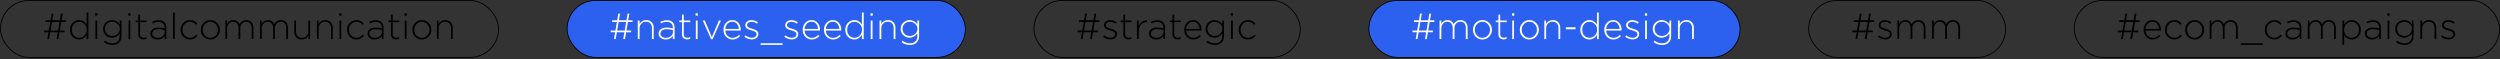
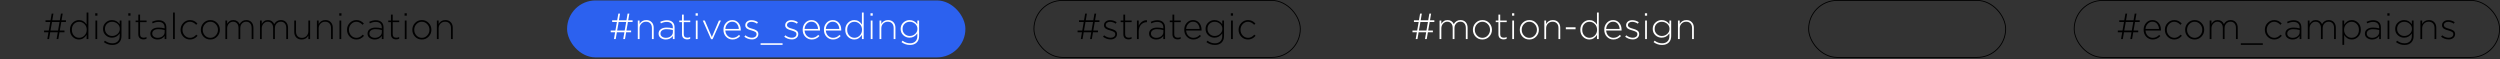
<svg xmlns="http://www.w3.org/2000/svg" width="1478" height="35" viewBox="0 0 1478 35" fill="none">
  <rect x="0" y="0" width="1478" height="35" fill="#333333" stroke="none" />
  <path d="M27.969 23.098L28.657 19.075H26.054V18.064H28.829L29.711 12.987H26.915V11.976H29.883L30.55 8.039H31.583L30.916 11.976H35.369L36.036 8.039H37.068L36.401 11.976H38.983V12.987H36.229L35.347 18.064H38.122V19.075H35.175L34.487 23.098H33.454L34.143 19.075H29.69L29.001 23.098H27.969ZM29.862 18.064H34.315L35.197 12.987H30.744L29.862 18.064ZM46.688 23.356C45.283 23.356 44.042 22.832 42.967 21.785C41.891 20.724 41.353 19.333 41.353 17.612C41.353 15.905 41.891 14.521 42.967 13.46C44.042 12.399 45.283 11.868 46.688 11.868C48.553 11.868 50.059 12.743 51.206 14.493V7.394H52.26V23.098H51.206V20.645C50.016 22.452 48.51 23.356 46.688 23.356ZM43.741 21.032C44.587 21.907 45.606 22.345 46.796 22.345C47.986 22.345 49.026 21.9 49.915 21.011C50.819 20.108 51.271 18.967 51.271 17.59C51.271 16.228 50.819 15.102 49.915 14.213C49.026 13.324 47.986 12.879 46.796 12.879C45.563 12.879 44.537 13.31 43.72 14.17C42.902 15.016 42.494 16.164 42.494 17.612C42.494 19.017 42.91 20.158 43.741 21.032ZM56.415 23.098V12.126H57.469V23.098H56.415ZM56.286 9.265V7.824H57.599V9.265H56.286ZM66.441 26.583C64.591 26.583 62.913 26.023 61.407 24.905L62.031 24.044C63.364 25.077 64.841 25.593 66.462 25.593C67.767 25.593 68.807 25.227 69.581 24.496C70.37 23.765 70.764 22.71 70.764 21.334V19.742C69.588 21.434 68.061 22.28 66.182 22.28C64.791 22.28 63.565 21.8 62.504 20.839C61.443 19.864 60.912 18.609 60.912 17.074C60.912 15.554 61.443 14.306 62.504 13.331C63.565 12.356 64.791 11.868 66.182 11.868C68.09 11.868 69.617 12.686 70.764 14.321V12.126H71.819V21.398C71.819 22.947 71.353 24.188 70.42 25.12C69.445 26.095 68.118 26.583 66.441 26.583ZM66.29 21.269C67.48 21.269 68.534 20.875 69.452 20.086C70.37 19.283 70.829 18.272 70.829 17.053C70.829 15.834 70.37 14.837 69.452 14.062C68.549 13.274 67.495 12.879 66.29 12.879C65.1 12.879 64.096 13.267 63.278 14.041C62.461 14.801 62.052 15.812 62.052 17.074C62.052 18.279 62.468 19.283 63.3 20.086C64.132 20.875 65.128 21.269 66.29 21.269ZM75.974 23.098V12.126H77.028V23.098H75.974ZM75.845 9.265V7.824H77.157V9.265H75.845ZM84.837 23.291C83.934 23.291 83.195 23.04 82.622 22.538C82.048 22.022 81.761 21.269 81.761 20.28V13.095H80.169V12.126H81.761V8.62H82.815V12.126H86.666V13.095H82.815V20.172C82.815 21.592 83.547 22.302 85.009 22.302C85.511 22.302 86.049 22.173 86.623 21.915V22.904C86.064 23.162 85.468 23.291 84.837 23.291ZM93.128 23.356C92.009 23.356 91.02 23.047 90.159 22.431C89.313 21.814 88.89 20.961 88.89 19.871C88.89 18.752 89.328 17.877 90.202 17.246C91.077 16.615 92.239 16.3 93.687 16.3C94.921 16.3 96.132 16.458 97.323 16.773V16.3C97.323 15.21 97.007 14.378 96.376 13.804C95.745 13.231 94.856 12.944 93.709 12.944C92.561 12.944 91.414 13.238 90.267 13.826L89.88 12.901C91.242 12.27 92.54 11.954 93.773 11.954C95.279 11.954 96.434 12.356 97.237 13.159C97.983 13.905 98.355 14.937 98.355 16.257V23.098H97.323V21.269C96.333 22.66 94.935 23.356 93.128 23.356ZM93.192 22.366C94.34 22.366 95.315 22.051 96.118 21.42C96.936 20.774 97.344 19.964 97.344 18.989V17.741C96.054 17.411 94.813 17.246 93.623 17.246C92.475 17.246 91.586 17.483 90.955 17.956C90.324 18.415 90.009 19.046 90.009 19.849C90.009 20.609 90.317 21.219 90.934 21.678C91.565 22.137 92.318 22.366 93.192 22.366ZM102.297 23.098V7.394H103.351V23.098H102.297ZM112.344 23.356C110.766 23.356 109.439 22.797 108.364 21.678C107.288 20.559 106.75 19.204 106.75 17.612C106.75 16.035 107.288 14.686 108.364 13.568C109.454 12.435 110.78 11.868 112.344 11.868C114.05 11.868 115.506 12.55 116.711 13.912L115.979 14.665C114.803 13.46 113.584 12.858 112.322 12.858C111.103 12.858 110.056 13.324 109.181 14.256C108.321 15.188 107.891 16.307 107.891 17.612C107.891 18.931 108.328 20.057 109.203 20.989C110.078 21.907 111.146 22.366 112.408 22.366C113.713 22.366 114.925 21.742 116.044 20.495L116.818 21.183C115.542 22.632 114.05 23.356 112.344 23.356ZM128.362 21.656C127.287 22.789 125.946 23.356 124.34 23.356C122.733 23.356 121.392 22.797 120.317 21.678C119.256 20.545 118.725 19.19 118.725 17.612C118.725 16.049 119.263 14.701 120.338 13.568C121.428 12.435 122.776 11.868 124.383 11.868C125.989 11.868 127.323 12.435 128.384 13.568C129.46 14.686 129.997 16.035 129.997 17.612C129.997 19.175 129.452 20.523 128.362 21.656ZM124.383 22.366C125.602 22.366 126.649 21.9 127.523 20.968C128.413 20.036 128.857 18.917 128.857 17.612C128.857 16.293 128.413 15.174 127.523 14.256C126.649 13.324 125.587 12.858 124.34 12.858C123.106 12.858 122.052 13.324 121.177 14.256C120.303 15.174 119.865 16.293 119.865 17.612C119.865 18.931 120.303 20.057 121.177 20.989C122.052 21.907 123.121 22.366 124.383 22.366ZM133.238 23.098V12.126H134.292V14.084C134.722 13.396 135.217 12.858 135.777 12.471C136.336 12.069 137.06 11.868 137.949 11.868C139.67 11.868 140.904 12.657 141.649 14.235C142.567 12.657 143.887 11.868 145.608 11.868C146.898 11.868 147.924 12.284 148.684 13.116C149.444 13.948 149.824 15.059 149.824 16.45V23.098H148.77V16.579C148.77 15.403 148.483 14.486 147.909 13.826C147.336 13.166 146.54 12.836 145.522 12.836C144.561 12.836 143.743 13.188 143.069 13.89C142.395 14.593 142.058 15.533 142.058 16.709V23.098H141.004V16.515C141.004 15.382 140.71 14.486 140.122 13.826C139.548 13.166 138.774 12.836 137.799 12.836C136.823 12.836 135.992 13.216 135.303 13.976C134.629 14.737 134.292 15.669 134.292 16.773V23.098H133.238ZM153.7 23.098V12.126H154.754V14.084C155.184 13.396 155.679 12.858 156.238 12.471C156.798 12.069 157.522 11.868 158.411 11.868C160.132 11.868 161.365 12.657 162.111 14.235C163.029 12.657 164.348 11.868 166.069 11.868C167.36 11.868 168.386 12.284 169.146 13.116C169.906 13.948 170.286 15.059 170.286 16.45V23.098H169.232V16.579C169.232 15.403 168.945 14.486 168.371 13.826C167.798 13.166 167.002 12.836 165.983 12.836C165.022 12.836 164.205 13.188 163.531 13.89C162.857 14.593 162.52 15.533 162.52 16.709V23.098H161.466V16.515C161.466 15.382 161.172 14.486 160.584 13.826C160.01 13.166 159.236 12.836 158.26 12.836C157.285 12.836 156.453 13.216 155.765 13.976C155.091 14.737 154.754 15.669 154.754 16.773V23.098H153.7ZM178.335 23.356C176.973 23.356 175.897 22.94 175.108 22.108C174.334 21.262 173.947 20.172 173.947 18.838V12.126H175.001V18.645C175.001 19.792 175.309 20.703 175.926 21.377C176.542 22.051 177.396 22.388 178.486 22.388C179.576 22.388 180.479 22.022 181.196 21.291C181.928 20.545 182.293 19.605 182.293 18.473V12.126H183.347V23.098H182.293V21.054C181.418 22.588 180.099 23.356 178.335 23.356ZM187.355 23.098V12.126H188.409V14.17C189.284 12.636 190.603 11.868 192.367 11.868C193.73 11.868 194.798 12.291 195.572 13.137C196.361 13.969 196.756 15.052 196.756 16.386V23.098H195.701V16.579C195.701 15.432 195.393 14.521 194.776 13.847C194.16 13.173 193.306 12.836 192.216 12.836C191.127 12.836 190.216 13.209 189.484 13.955C188.767 14.686 188.409 15.619 188.409 16.752V23.098H187.355ZM200.698 23.098V12.126H201.752V23.098H200.698ZM200.569 9.265V7.824H201.882V9.265H200.569ZM210.745 23.356C209.167 23.356 207.841 22.797 206.765 21.678C205.69 20.559 205.152 19.204 205.152 17.612C205.152 16.035 205.69 14.686 206.765 13.568C207.855 12.435 209.182 11.868 210.745 11.868C212.452 11.868 213.907 12.55 215.112 13.912L214.381 14.665C213.205 13.46 211.986 12.858 210.724 12.858C209.505 12.858 208.458 13.324 207.583 14.256C206.722 15.188 206.292 16.307 206.292 17.612C206.292 18.931 206.729 20.057 207.604 20.989C208.479 21.907 209.548 22.366 210.81 22.366C212.115 22.366 213.327 21.742 214.445 20.495L215.22 21.183C213.943 22.632 212.452 23.356 210.745 23.356ZM221.529 23.356C220.41 23.356 219.421 23.047 218.56 22.431C217.714 21.814 217.291 20.961 217.291 19.871C217.291 18.752 217.728 17.877 218.603 17.246C219.478 16.615 220.64 16.3 222.088 16.3C223.322 16.3 224.533 16.458 225.724 16.773V16.3C225.724 15.21 225.408 14.378 224.777 13.804C224.146 13.231 223.257 12.944 222.11 12.944C220.962 12.944 219.815 13.238 218.668 13.826L218.281 12.901C219.643 12.27 220.941 11.954 222.174 11.954C223.68 11.954 224.835 12.356 225.638 13.159C226.383 13.905 226.756 14.937 226.756 16.257V23.098H225.724V21.269C224.734 22.66 223.336 23.356 221.529 23.356ZM221.593 22.366C222.741 22.366 223.716 22.051 224.519 21.42C225.337 20.774 225.745 19.964 225.745 18.989V17.741C224.455 17.411 223.214 17.246 222.024 17.246C220.876 17.246 219.987 17.483 219.356 17.956C218.725 18.415 218.41 19.046 218.41 19.849C218.41 20.609 218.718 21.219 219.335 21.678C219.966 22.137 220.719 22.366 221.593 22.366ZM234.204 23.291C233.301 23.291 232.562 23.04 231.988 22.538C231.415 22.022 231.128 21.269 231.128 20.28V13.095H229.536V12.126H231.128V8.62H232.182V12.126H236.033V13.095H232.182V20.172C232.182 21.592 232.914 22.302 234.376 22.302C234.878 22.302 235.416 22.173 235.99 21.915V22.904C235.43 23.162 234.835 23.291 234.204 23.291ZM239.311 23.098V12.126H240.365V23.098H239.311ZM239.182 9.265V7.824H240.494V9.265H239.182ZM253.402 21.656C252.326 22.789 250.986 23.356 249.379 23.356C247.773 23.356 246.432 22.797 245.356 21.678C244.295 20.545 243.765 19.19 243.765 17.612C243.765 16.049 244.302 14.701 245.378 13.568C246.468 12.435 247.816 11.868 249.422 11.868C251.029 11.868 252.362 12.435 253.424 13.568C254.499 14.686 255.037 16.035 255.037 17.612C255.037 19.175 254.492 20.523 253.402 21.656ZM249.422 22.366C250.641 22.366 251.688 21.9 252.563 20.968C253.452 20.036 253.897 18.917 253.897 17.612C253.897 16.293 253.452 15.174 252.563 14.256C251.688 13.324 250.627 12.858 249.379 12.858C248.146 12.858 247.092 13.324 246.217 14.256C245.342 15.174 244.905 16.293 244.905 17.612C244.905 18.931 245.342 20.057 246.217 20.989C247.092 21.907 248.16 22.366 249.422 22.366ZM258.278 23.098V12.126H259.332V14.17C260.207 12.636 261.526 11.868 263.29 11.868C264.653 11.868 265.721 12.291 266.495 13.137C267.284 13.969 267.679 15.052 267.679 16.386V23.098H266.624V16.579C266.624 15.432 266.316 14.521 265.699 13.847C265.083 13.173 264.229 12.836 263.14 12.836C262.05 12.836 261.139 13.209 260.407 13.955C259.69 14.686 259.332 15.619 259.332 16.752V23.098H258.278Z" fill="black" />
-   <rect x="0.256" y="0.256" width="294.488" height="33.683" rx="16.841" stroke="black" stroke-width="0.512" />
  <rect x="335.256" y="0.256" width="235.488" height="33.683" rx="16.841" fill="#2C61EF" />
  <path d="M362.969 23.098L363.657 19.075H361.054V18.064H363.829L364.711 12.987H361.915V11.976H364.883L365.55 8.039H366.583L365.916 11.976H370.369L371.036 8.039H372.068L371.401 11.976H373.983V12.987H371.229L370.347 18.064H373.122V19.075H370.175L369.487 23.098H368.454L369.143 19.075H364.69L364.001 23.098H362.969ZM364.862 18.064H369.315L370.197 12.987H365.744L364.862 18.064ZM377.063 23.098V12.126H378.117V14.17C378.992 12.636 380.312 11.868 382.076 11.868C383.438 11.868 384.507 12.291 385.281 13.137C386.07 13.969 386.464 15.052 386.464 16.386V23.098H385.41V16.579C385.41 15.432 385.102 14.521 384.485 13.847C383.868 13.173 383.015 12.836 381.925 12.836C380.835 12.836 379.924 13.209 379.193 13.955C378.476 14.686 378.117 15.619 378.117 16.752V23.098H377.063ZM393.591 23.356C392.472 23.356 391.483 23.047 390.622 22.431C389.776 21.814 389.353 20.961 389.353 19.871C389.353 18.752 389.79 17.877 390.665 17.246C391.54 16.615 392.702 16.3 394.15 16.3C395.383 16.3 396.595 16.458 397.786 16.773V16.3C397.786 15.21 397.47 14.378 396.839 13.804C396.208 13.231 395.319 12.944 394.172 12.944C393.024 12.944 391.877 13.238 390.73 13.826L390.342 12.901C391.705 12.27 393.003 11.954 394.236 11.954C395.742 11.954 396.896 12.356 397.7 13.159C398.445 13.905 398.818 14.937 398.818 16.257V23.098H397.786V21.269C396.796 22.66 395.398 23.356 393.591 23.356ZM393.655 22.366C394.803 22.366 395.778 22.051 396.581 21.42C397.398 20.774 397.807 19.964 397.807 18.989V17.741C396.516 17.411 395.276 17.246 394.086 17.246C392.938 17.246 392.049 17.483 391.418 17.956C390.787 18.415 390.472 19.046 390.472 19.849C390.472 20.609 390.78 21.219 391.397 21.678C392.028 22.137 392.78 22.366 393.655 22.366ZM406.266 23.291C405.363 23.291 404.624 23.04 404.05 22.538C403.477 22.022 403.19 21.269 403.19 20.28V13.095H401.598V12.126H403.19V8.62H404.244V12.126H408.095V13.095H404.244V20.172C404.244 21.592 404.975 22.302 406.438 22.302C406.94 22.302 407.478 22.173 408.052 21.915V22.904C407.492 23.162 406.897 23.291 406.266 23.291ZM411.373 23.098V12.126H412.427V23.098H411.373ZM411.244 9.265V7.824H412.556V9.265H411.244ZM420.387 23.184L415.461 12.126H416.687L420.839 21.915L425.034 12.126H426.217L421.291 23.184H420.387ZM433.074 23.356C431.597 23.356 430.328 22.818 429.266 21.742C428.219 20.667 427.696 19.283 427.696 17.59C427.696 15.984 428.191 14.629 429.18 13.525C430.184 12.42 431.425 11.868 432.902 11.868C434.408 11.868 435.62 12.413 436.538 13.503C437.47 14.593 437.936 15.963 437.936 17.612C437.936 17.784 437.929 17.928 437.914 18.042H428.815C428.915 19.362 429.374 20.416 430.191 21.205C431.023 21.979 431.998 22.366 433.117 22.366C434.551 22.366 435.806 21.793 436.882 20.645L437.613 21.291C436.337 22.667 434.824 23.356 433.074 23.356ZM428.815 17.096H436.796C436.71 15.891 436.33 14.88 435.656 14.062C434.981 13.245 434.049 12.836 432.859 12.836C431.783 12.836 430.865 13.245 430.105 14.062C429.345 14.866 428.915 15.877 428.815 17.096ZM444.561 23.313C443.772 23.313 442.969 23.169 442.152 22.883C441.349 22.581 440.653 22.194 440.065 21.721L440.689 20.882C441.937 21.843 443.249 22.323 444.626 22.323C445.386 22.323 446.017 22.13 446.519 21.742C447.021 21.355 447.272 20.839 447.272 20.194C447.272 19.605 447.021 19.161 446.519 18.86C446.031 18.559 445.314 18.272 444.368 17.999C443.866 17.856 443.5 17.748 443.271 17.677C443.041 17.605 442.718 17.476 442.302 17.289C441.887 17.103 441.578 16.916 441.377 16.73C441.191 16.544 441.012 16.3 440.84 15.999C440.682 15.683 440.603 15.332 440.603 14.944C440.603 14.055 440.94 13.331 441.614 12.772C442.288 12.198 443.156 11.911 444.217 11.911C445.608 11.911 446.906 12.313 448.111 13.116L447.551 13.998C446.447 13.267 445.321 12.901 444.174 12.901C443.428 12.901 442.826 13.087 442.367 13.46C441.908 13.819 441.679 14.285 441.679 14.858C441.679 15.088 441.736 15.303 441.851 15.504C441.98 15.705 442.123 15.87 442.281 15.999C442.453 16.128 442.69 16.264 442.991 16.407C443.306 16.536 443.572 16.637 443.787 16.709C444.016 16.78 444.332 16.873 444.733 16.988C445.278 17.146 445.723 17.289 446.067 17.418C446.411 17.547 446.777 17.734 447.164 17.978C447.566 18.222 447.86 18.523 448.046 18.881C448.247 19.226 448.347 19.634 448.347 20.108C448.347 21.068 447.982 21.843 447.25 22.431C446.533 23.019 445.637 23.313 444.561 23.313ZM449.661 26.54V25.593H462.655V26.54H449.661ZM468.153 23.313C467.364 23.313 466.561 23.169 465.744 22.883C464.941 22.581 464.245 22.194 463.657 21.721L464.281 20.882C465.529 21.843 466.841 22.323 468.218 22.323C468.978 22.323 469.609 22.13 470.111 21.742C470.613 21.355 470.864 20.839 470.864 20.194C470.864 19.605 470.613 19.161 470.111 18.86C469.623 18.559 468.906 18.272 467.96 17.999C467.458 17.856 467.092 17.748 466.863 17.677C466.633 17.605 466.31 17.476 465.894 17.289C465.479 17.103 465.17 16.916 464.969 16.73C464.783 16.544 464.604 16.3 464.432 15.999C464.274 15.683 464.195 15.332 464.195 14.944C464.195 14.055 464.532 13.331 465.206 12.772C465.88 12.198 466.748 11.911 467.809 11.911C469.2 11.911 470.498 12.313 471.703 13.116L471.143 13.998C470.039 13.267 468.913 12.901 467.766 12.901C467.02 12.901 466.418 13.087 465.959 13.46C465.5 13.819 465.271 14.285 465.271 14.858C465.271 15.088 465.328 15.303 465.443 15.504C465.572 15.705 465.715 15.87 465.873 15.999C466.045 16.128 466.282 16.264 466.583 16.407C466.898 16.536 467.164 16.637 467.379 16.709C467.608 16.78 467.924 16.873 468.325 16.988C468.87 17.146 469.315 17.289 469.659 17.418C470.003 17.547 470.369 17.734 470.756 17.978C471.158 18.222 471.452 18.523 471.638 18.881C471.839 19.226 471.939 19.634 471.939 20.108C471.939 21.068 471.574 21.843 470.842 22.431C470.125 23.019 469.229 23.313 468.153 23.313ZM479.922 23.356C478.445 23.356 477.176 22.818 476.114 21.742C475.067 20.667 474.544 19.283 474.544 17.59C474.544 15.984 475.039 14.629 476.028 13.525C477.032 12.42 478.273 11.868 479.75 11.868C481.256 11.868 482.468 12.413 483.385 13.503C484.318 14.593 484.784 15.963 484.784 17.612C484.784 17.784 484.777 17.928 484.762 18.042H475.663C475.763 19.362 476.222 20.416 477.039 21.205C477.871 21.979 478.846 22.366 479.965 22.366C481.399 22.366 482.654 21.793 483.73 20.645L484.461 21.291C483.185 22.667 481.672 23.356 479.922 23.356ZM475.663 17.096H483.644C483.557 15.891 483.177 14.88 482.503 14.062C481.829 13.245 480.897 12.836 479.707 12.836C478.631 12.836 477.713 13.245 476.953 14.062C476.193 14.866 475.763 15.877 475.663 17.096ZM492.485 23.356C491.008 23.356 489.738 22.818 488.677 21.742C487.63 20.667 487.107 19.283 487.107 17.59C487.107 15.984 487.601 14.629 488.591 13.525C489.595 12.42 490.835 11.868 492.313 11.868C493.818 11.868 495.03 12.413 495.948 13.503C496.88 14.593 497.346 15.963 497.346 17.612C497.346 17.784 497.339 17.928 497.325 18.042H488.225C488.326 19.362 488.785 20.416 489.602 21.205C490.434 21.979 491.409 22.366 492.528 22.366C493.962 22.366 495.217 21.793 496.292 20.645L497.024 21.291C495.747 22.667 494.234 23.356 492.485 23.356ZM488.225 17.096H496.206C496.12 15.891 495.74 14.88 495.066 14.062C494.392 13.245 493.46 12.836 492.27 12.836C491.194 12.836 490.276 13.245 489.516 14.062C488.756 14.866 488.326 15.877 488.225 17.096ZM505.047 23.356C503.642 23.356 502.401 22.832 501.326 21.785C500.25 20.724 499.712 19.333 499.712 17.612C499.712 15.905 500.25 14.521 501.326 13.46C502.401 12.399 503.642 11.868 505.047 11.868C506.912 11.868 508.418 12.743 509.565 14.493V7.394H510.619V23.098H509.565V20.645C508.375 22.452 506.869 23.356 505.047 23.356ZM502.1 21.032C502.946 21.907 503.965 22.345 505.155 22.345C506.345 22.345 507.385 21.9 508.274 21.011C509.178 20.108 509.63 18.967 509.63 17.59C509.63 16.228 509.178 15.102 508.274 14.213C507.385 13.324 506.345 12.879 505.155 12.879C503.922 12.879 502.896 13.31 502.079 14.17C501.261 15.016 500.853 16.164 500.853 17.612C500.853 19.017 501.269 20.158 502.1 21.032ZM514.774 23.098V12.126H515.828V23.098H514.774ZM514.645 9.265V7.824H515.958V9.265H514.645ZM519.981 23.098V12.126H521.035V14.17C521.91 12.636 523.229 11.868 524.993 11.868C526.356 11.868 527.424 12.291 528.198 13.137C528.987 13.969 529.382 15.052 529.382 16.386V23.098H528.328V16.579C528.328 15.432 528.019 14.521 527.403 13.847C526.786 13.173 525.933 12.836 524.843 12.836C523.753 12.836 522.842 13.209 522.111 13.955C521.393 14.686 521.035 15.619 521.035 16.752V23.098H519.981ZM537.993 26.583C536.143 26.583 534.465 26.023 532.959 24.905L533.583 24.044C534.916 25.077 536.394 25.593 538.014 25.593C539.319 25.593 540.359 25.227 541.133 24.496C541.922 23.765 542.317 22.71 542.317 21.334V19.742C541.141 21.434 539.613 22.28 537.734 22.28C536.343 22.28 535.117 21.8 534.056 20.839C532.995 19.864 532.464 18.609 532.464 17.074C532.464 15.554 532.995 14.306 534.056 13.331C535.117 12.356 536.343 11.868 537.734 11.868C539.642 11.868 541.169 12.686 542.317 14.321V12.126H543.371V21.398C543.371 22.947 542.905 24.188 541.972 25.12C540.997 26.095 539.671 26.583 537.993 26.583ZM537.842 21.269C539.032 21.269 540.086 20.875 541.004 20.086C541.922 19.283 542.381 18.272 542.381 17.053C542.381 15.834 541.922 14.837 541.004 14.062C540.101 13.274 539.047 12.879 537.842 12.879C536.652 12.879 535.648 13.267 534.83 14.041C534.013 14.801 533.604 15.812 533.604 17.074C533.604 18.279 534.02 19.283 534.852 20.086C535.684 20.875 536.68 21.269 537.842 21.269Z" fill="white" />
-   <rect x="335.256" y="0.256" width="235.488" height="33.683" rx="16.841" stroke="black" stroke-width="0.512" />
  <path d="M638.969 23.098L639.657 19.075H637.054V18.064H639.829L640.711 12.987H637.915V11.976H640.883L641.55 8.039H642.583L641.916 11.976H646.369L647.036 8.039H648.068L647.401 11.976H649.983V12.987H647.229L646.347 18.064H649.122V19.075H646.175L645.487 23.098H644.454L645.143 19.075H640.69L640.001 23.098H638.969ZM640.862 18.064H645.315L646.197 12.987H641.744L640.862 18.064ZM656.613 23.313C655.824 23.313 655.021 23.169 654.204 22.883C653.4 22.581 652.705 22.194 652.117 21.721L652.741 20.882C653.988 21.843 655.301 22.323 656.677 22.323C657.438 22.323 658.069 22.13 658.57 21.742C659.072 21.355 659.323 20.839 659.323 20.194C659.323 19.605 659.072 19.161 658.57 18.86C658.083 18.559 657.366 18.272 656.419 17.999C655.917 17.856 655.552 17.748 655.322 17.677C655.093 17.605 654.77 17.476 654.354 17.289C653.938 17.103 653.63 16.916 653.429 16.73C653.243 16.544 653.063 16.3 652.891 15.999C652.734 15.683 652.655 15.332 652.655 14.944C652.655 14.055 652.992 13.331 653.666 12.772C654.34 12.198 655.207 11.911 656.269 11.911C657.66 11.911 658.958 12.313 660.162 13.116L659.603 13.998C658.499 13.267 657.373 12.901 656.226 12.901C655.48 12.901 654.878 13.087 654.419 13.46C653.96 13.819 653.73 14.285 653.73 14.858C653.73 15.088 653.788 15.303 653.902 15.504C654.031 15.705 654.175 15.87 654.333 15.999C654.505 16.128 654.741 16.264 655.042 16.407C655.358 16.536 655.623 16.637 655.838 16.709C656.068 16.78 656.383 16.873 656.785 16.988C657.33 17.146 657.775 17.289 658.119 17.418C658.463 17.547 658.829 17.734 659.216 17.978C659.617 18.222 659.911 18.523 660.098 18.881C660.299 19.226 660.399 19.634 660.399 20.108C660.399 21.068 660.033 21.843 659.302 22.431C658.585 23.019 657.688 23.313 656.613 23.313ZM667.203 23.291C666.3 23.291 665.561 23.04 664.988 22.538C664.414 22.022 664.127 21.269 664.127 20.28V13.095H662.535V12.126H664.127V8.62H665.181V12.126H669.032V13.095H665.181V20.172C665.181 21.592 665.913 22.302 667.376 22.302C667.877 22.302 668.415 22.173 668.989 21.915V22.904C668.43 23.162 667.834 23.291 667.203 23.291ZM672.16 23.098V12.126H673.214V15.246C673.658 14.242 674.311 13.431 675.171 12.815C676.046 12.198 677.014 11.911 678.076 11.954V13.116H677.968C676.634 13.116 675.508 13.604 674.591 14.579C673.673 15.554 673.214 16.895 673.214 18.602V23.098H672.16ZM683.561 23.356C682.442 23.356 681.453 23.047 680.592 22.431C679.746 21.814 679.323 20.961 679.323 19.871C679.323 18.752 679.761 17.877 680.635 17.246C681.51 16.615 682.672 16.3 684.12 16.3C685.354 16.3 686.566 16.458 687.756 16.773V16.3C687.756 15.21 687.44 14.378 686.809 13.804C686.178 13.231 685.289 12.944 684.142 12.944C682.995 12.944 681.847 13.238 680.7 13.826L680.313 12.901C681.675 12.27 682.973 11.954 684.206 11.954C685.712 11.954 686.867 12.356 687.67 13.159C688.416 13.905 688.789 14.937 688.789 16.257V23.098H687.756V21.269C686.766 22.66 685.368 23.356 683.561 23.356ZM683.626 22.366C684.773 22.366 685.748 22.051 686.551 21.42C687.369 20.774 687.778 19.964 687.778 18.989V17.741C686.487 17.411 685.246 17.246 684.056 17.246C682.909 17.246 682.019 17.483 681.388 17.956C680.757 18.415 680.442 19.046 680.442 19.849C680.442 20.609 680.75 21.219 681.367 21.678C681.998 22.137 682.751 22.366 683.626 22.366ZM696.237 23.291C695.333 23.291 694.594 23.04 694.021 22.538C693.447 22.022 693.16 21.269 693.16 20.28V13.095H691.568V12.126H693.16V8.62H694.214V12.126H698.065V13.095H694.214V20.172C694.214 21.592 694.946 22.302 696.409 22.302C696.911 22.302 697.448 22.173 698.022 21.915V22.904C697.463 23.162 696.868 23.291 696.237 23.291ZM705.503 23.356C704.026 23.356 702.756 22.818 701.695 21.742C700.648 20.667 700.125 19.283 700.125 17.59C700.125 15.984 700.619 14.629 701.609 13.525C702.613 12.42 703.853 11.868 705.331 11.868C706.836 11.868 708.048 12.413 708.966 13.503C709.898 14.593 710.364 15.963 710.364 17.612C710.364 17.784 710.357 17.928 710.343 18.042H701.243C701.344 19.362 701.803 20.416 702.62 21.205C703.452 21.979 704.427 22.366 705.546 22.366C706.98 22.366 708.235 21.793 709.31 20.645L710.042 21.291C708.765 22.667 707.252 23.356 705.503 23.356ZM701.243 17.096H709.224C709.138 15.891 708.758 14.88 708.084 14.062C707.41 13.245 706.478 12.836 705.288 12.836C704.212 12.836 703.294 13.245 702.534 14.062C701.774 14.866 701.344 15.877 701.243 17.096ZM718.259 26.583C716.409 26.583 714.731 26.023 713.225 24.905L713.849 24.044C715.183 25.077 716.66 25.593 718.281 25.593C719.586 25.593 720.625 25.227 721.4 24.496C722.189 23.765 722.583 22.71 722.583 21.334V19.742C721.407 21.434 719.88 22.28 718.001 22.28C716.61 22.28 715.384 21.8 714.322 20.839C713.261 19.864 712.73 18.609 712.73 17.074C712.73 15.554 713.261 14.306 714.322 13.331C715.384 12.356 716.61 11.868 718.001 11.868C719.908 11.868 721.436 12.686 722.583 14.321V12.126H723.637V21.398C723.637 22.947 723.171 24.188 722.239 25.12C721.264 26.095 719.937 26.583 718.259 26.583ZM718.109 21.269C719.299 21.269 720.353 20.875 721.271 20.086C722.189 19.283 722.648 18.272 722.648 17.053C722.648 15.834 722.189 14.837 721.271 14.062C720.367 13.274 719.313 12.879 718.109 12.879C716.918 12.879 715.914 13.267 715.097 14.041C714.279 14.801 713.871 15.812 713.871 17.074C713.871 18.279 714.287 19.283 715.118 20.086C715.95 20.875 716.947 21.269 718.109 21.269ZM727.792 23.098V12.126H728.846V23.098H727.792ZM727.663 9.265V7.824H728.976V9.265H727.663ZM737.839 23.356C736.262 23.356 734.935 22.797 733.859 21.678C732.784 20.559 732.246 19.204 732.246 17.612C732.246 16.035 732.784 14.686 733.859 13.568C734.949 12.435 736.276 11.868 737.839 11.868C739.546 11.868 741.001 12.55 742.206 13.912L741.475 14.665C740.299 13.46 739.08 12.858 737.818 12.858C736.599 12.858 735.552 13.324 734.677 14.256C733.816 15.188 733.386 16.307 733.386 17.612C733.386 18.931 733.823 20.057 734.698 20.989C735.573 21.907 736.642 22.366 737.904 22.366C739.209 22.366 740.421 21.742 741.539 20.495L742.314 21.183C741.037 22.632 739.546 23.356 737.839 23.356Z" fill="black" />
  <rect x="611.256" y="0.256" width="157.488" height="33.683" rx="16.841" stroke="black" stroke-width="0.512" />
-   <rect x="809.256" y="0.256" width="219.488" height="33.683" rx="16.841" fill="#2C61EF" />
  <path d="M836.969 23.098L837.657 19.075H835.054V18.064H837.829L838.711 12.987H835.915V11.976H838.883L839.55 8.039H840.583L839.916 11.976H844.369L845.036 8.039H846.068L845.401 11.976H847.983V12.987H845.229L844.347 18.064H847.122V19.075H844.175L843.487 23.098H842.454L843.143 19.075H838.69L838.001 23.098H836.969ZM838.862 18.064H843.315L844.197 12.987H839.744L838.862 18.064ZM851.063 23.098V12.126H852.117V14.084C852.548 13.396 853.042 12.858 853.602 12.471C854.161 12.069 854.885 11.868 855.775 11.868C857.496 11.868 858.729 12.657 859.475 14.235C860.392 12.657 861.712 11.868 863.433 11.868C864.724 11.868 865.749 12.284 866.509 13.116C867.269 13.948 867.649 15.059 867.649 16.45V23.098H866.595V16.579C866.595 15.403 866.308 14.486 865.735 13.826C865.161 13.166 864.365 12.836 863.347 12.836C862.386 12.836 861.568 13.188 860.894 13.89C860.22 14.593 859.883 15.533 859.883 16.709V23.098H858.829V16.515C858.829 15.382 858.535 14.486 857.947 13.826C857.374 13.166 856.599 12.836 855.624 12.836C854.649 12.836 853.817 13.216 853.129 13.976C852.454 14.737 852.117 15.669 852.117 16.773V23.098H851.063ZM880.41 21.656C879.334 22.789 877.993 23.356 876.387 23.356C874.781 23.356 873.44 22.797 872.364 21.678C871.303 20.545 870.772 19.19 870.772 17.612C870.772 16.049 871.31 14.701 872.386 13.568C873.476 12.435 874.824 11.868 876.43 11.868C878.036 11.868 879.37 12.435 880.431 13.568C881.507 14.686 882.045 16.035 882.045 17.612C882.045 19.175 881.5 20.523 880.41 21.656ZM876.43 22.366C877.649 22.366 878.696 21.9 879.571 20.968C880.46 20.036 880.904 18.917 880.904 17.612C880.904 16.293 880.46 15.174 879.571 14.256C878.696 13.324 877.635 12.858 876.387 12.858C875.154 12.858 874.099 13.324 873.225 14.256C872.35 15.174 871.912 16.293 871.912 17.612C871.912 18.931 872.35 20.057 873.225 20.989C874.099 21.907 875.168 22.366 876.43 22.366ZM888.942 23.291C888.039 23.291 887.3 23.04 886.727 22.538C886.153 22.022 885.866 21.269 885.866 20.28V13.095H884.274V12.126H885.866V8.62H886.92V12.126H890.771V13.095H886.92V20.172C886.92 21.592 887.652 22.302 889.115 22.302C889.617 22.302 890.154 22.173 890.728 21.915V22.904C890.169 23.162 889.574 23.291 888.942 23.291ZM894.049 23.098V12.126H895.103V23.098H894.049ZM893.92 9.265V7.824H895.232V9.265H893.92ZM908.14 21.656C907.065 22.789 905.724 23.356 904.117 23.356C902.511 23.356 901.17 22.797 900.095 21.678C899.033 20.545 898.503 19.19 898.503 17.612C898.503 16.049 899.041 14.701 900.116 13.568C901.206 12.435 902.554 11.868 904.161 11.868C905.767 11.868 907.101 12.435 908.162 13.568C909.237 14.686 909.775 16.035 909.775 17.612C909.775 19.175 909.23 20.523 908.14 21.656ZM904.161 22.366C905.38 22.366 906.426 21.9 907.301 20.968C908.19 20.036 908.635 18.917 908.635 17.612C908.635 16.293 908.19 15.174 907.301 14.256C906.426 13.324 905.365 12.858 904.117 12.858C902.884 12.858 901.83 13.324 900.955 14.256C900.08 15.174 899.643 16.293 899.643 17.612C899.643 18.931 900.08 20.057 900.955 20.989C901.83 21.907 902.898 22.366 904.161 22.366ZM913.016 23.098V12.126H914.07V14.17C914.945 12.636 916.264 11.868 918.028 11.868C919.391 11.868 920.459 12.291 921.234 13.137C922.022 13.969 922.417 15.052 922.417 16.386V23.098H921.363V16.579C921.363 15.432 921.054 14.521 920.438 13.847C919.821 13.173 918.968 12.836 917.878 12.836C916.788 12.836 915.877 13.209 915.146 13.955C914.429 14.686 914.07 15.619 914.07 16.752V23.098H913.016ZM925.714 17.311V16.106H931.479V17.311H925.714ZM939.615 23.356C938.21 23.356 936.969 22.832 935.894 21.785C934.818 20.724 934.28 19.333 934.28 17.612C934.28 15.905 934.818 14.521 935.894 13.46C936.969 12.399 938.21 11.868 939.615 11.868C941.48 11.868 942.986 12.743 944.133 14.493V7.394H945.187V23.098H944.133V20.645C942.943 22.452 941.437 23.356 939.615 23.356ZM936.668 21.032C937.514 21.907 938.533 22.345 939.723 22.345C940.913 22.345 941.953 21.9 942.842 21.011C943.746 20.108 944.198 18.967 944.198 17.59C944.198 16.228 943.746 15.102 942.842 14.213C941.953 13.324 940.913 12.879 939.723 12.879C938.49 12.879 937.464 13.31 936.647 14.17C935.829 15.016 935.421 16.164 935.421 17.612C935.421 19.017 935.836 20.158 936.668 21.032ZM953.817 23.356C952.34 23.356 951.07 22.818 950.009 21.742C948.962 20.667 948.439 19.283 948.439 17.59C948.439 15.984 948.934 14.629 949.923 13.525C950.927 12.42 952.168 11.868 953.645 11.868C955.151 11.868 956.362 12.413 957.28 13.503C958.213 14.593 958.679 15.963 958.679 17.612C958.679 17.784 958.671 17.928 958.657 18.042H949.557C949.658 19.362 950.117 20.416 950.934 21.205C951.766 21.979 952.741 22.366 953.86 22.366C955.294 22.366 956.549 21.793 957.625 20.645L958.356 21.291C957.08 22.667 955.567 23.356 953.817 23.356ZM949.557 17.096H957.538C957.452 15.891 957.072 14.88 956.398 14.062C955.724 13.245 954.792 12.836 953.602 12.836C952.526 12.836 951.608 13.245 950.848 14.062C950.088 14.866 949.658 15.877 949.557 17.096ZM965.304 23.313C964.515 23.313 963.712 23.169 962.895 22.883C962.092 22.581 961.396 22.194 960.808 21.721L961.432 20.882C962.68 21.843 963.992 22.323 965.369 22.323C966.129 22.323 966.76 22.13 967.262 21.742C967.764 21.355 968.015 20.839 968.015 20.194C968.015 19.605 967.764 19.161 967.262 18.86C966.774 18.559 966.057 18.272 965.11 17.999C964.608 17.856 964.243 17.748 964.013 17.677C963.784 17.605 963.461 17.476 963.045 17.289C962.629 17.103 962.321 16.916 962.12 16.73C961.934 16.544 961.755 16.3 961.582 15.999C961.425 15.683 961.346 15.332 961.346 14.944C961.346 14.055 961.683 13.331 962.357 12.772C963.031 12.198 963.899 11.911 964.96 11.911C966.351 11.911 967.649 12.313 968.854 13.116L968.294 13.998C967.19 13.267 966.064 12.901 964.917 12.901C964.171 12.901 963.569 13.087 963.11 13.46C962.651 13.819 962.421 14.285 962.421 14.858C962.421 15.088 962.479 15.303 962.594 15.504C962.723 15.705 962.866 15.87 963.024 15.999C963.196 16.128 963.432 16.264 963.734 16.407C964.049 16.536 964.314 16.637 964.53 16.709C964.759 16.78 965.075 16.873 965.476 16.988C966.021 17.146 966.466 17.289 966.81 17.418C967.154 17.547 967.52 17.734 967.907 17.978C968.309 18.222 968.603 18.523 968.789 18.881C968.99 19.226 969.09 19.634 969.09 20.108C969.09 21.068 968.724 21.843 967.993 22.431C967.276 23.019 966.38 23.313 965.304 23.313ZM972.598 23.098V12.126H973.652V23.098H972.598ZM972.469 9.265V7.824H973.781V9.265H972.469ZM982.623 26.583C980.773 26.583 979.095 26.023 977.59 24.905L978.213 24.044C979.547 25.077 981.024 25.593 982.645 25.593C983.95 25.593 984.99 25.227 985.764 24.496C986.553 23.765 986.947 22.71 986.947 21.334V19.742C985.771 21.434 984.244 22.28 982.365 22.28C980.974 22.28 979.748 21.8 978.687 20.839C977.625 19.864 977.095 18.609 977.095 17.074C977.095 15.554 977.625 14.306 978.687 13.331C979.748 12.356 980.974 11.868 982.365 11.868C984.273 11.868 985.8 12.686 986.947 14.321V12.126H988.001V21.398C988.001 22.947 987.535 24.188 986.603 25.12C985.628 26.095 984.301 26.583 982.623 26.583ZM982.473 21.269C983.663 21.269 984.717 20.875 985.635 20.086C986.553 19.283 987.012 18.272 987.012 17.053C987.012 15.834 986.553 14.837 985.635 14.062C984.732 13.274 983.677 12.879 982.473 12.879C981.282 12.879 980.279 13.267 979.461 14.041C978.644 14.801 978.235 15.812 978.235 17.074C978.235 18.279 978.651 19.283 979.483 20.086C980.314 20.875 981.311 21.269 982.473 21.269ZM992.006 23.098V12.126H993.06V14.17C993.935 12.636 995.254 11.868 997.018 11.868C998.381 11.868 999.449 12.291 1000.22 13.137C1001.01 13.969 1001.41 15.052 1001.41 16.386V23.098H1000.35V16.579C1000.35 15.432 1000.04 14.521 999.428 13.847C998.811 13.173 997.958 12.836 996.868 12.836C995.778 12.836 994.867 13.209 994.136 13.955C993.419 14.686 993.06 15.619 993.06 16.752V23.098H992.006Z" fill="white" />
-   <rect x="809.256" y="0.256" width="219.488" height="33.683" rx="16.841" stroke="black" stroke-width="0.512" />
-   <path d="M1096.97 23.098L1097.66 19.075H1095.05V18.064H1097.83L1098.71 12.987H1095.91V11.976H1098.88L1099.55 8.039H1100.58L1099.92 11.976H1104.37L1105.04 8.039H1106.07L1105.4 11.976H1107.98V12.987H1105.23L1104.35 18.064H1107.12V19.075H1104.18L1103.49 23.098H1102.45L1103.14 19.075H1098.69L1098 23.098H1096.97ZM1098.86 18.064H1103.31L1104.2 12.987H1099.74L1098.86 18.064ZM1114.61 23.313C1113.82 23.313 1113.02 23.169 1112.2 22.883C1111.4 22.581 1110.7 22.194 1110.12 21.721L1110.74 20.882C1111.99 21.843 1113.3 22.323 1114.68 22.323C1115.44 22.323 1116.07 22.13 1116.57 21.742C1117.07 21.355 1117.32 20.839 1117.32 20.194C1117.32 19.605 1117.07 19.161 1116.57 18.86C1116.08 18.559 1115.37 18.272 1114.42 17.999C1113.92 17.856 1113.55 17.748 1113.32 17.677C1113.09 17.605 1112.77 17.476 1112.35 17.289C1111.94 17.103 1111.63 16.916 1111.43 16.73C1111.24 16.544 1111.06 16.3 1110.89 15.999C1110.73 15.683 1110.65 15.332 1110.65 14.944C1110.65 14.055 1110.99 13.331 1111.67 12.772C1112.34 12.198 1113.21 11.911 1114.27 11.911C1115.66 11.911 1116.96 12.313 1118.16 13.116L1117.6 13.998C1116.5 13.267 1115.37 12.901 1114.23 12.901C1113.48 12.901 1112.88 13.087 1112.42 13.46C1111.96 13.819 1111.73 14.285 1111.73 14.858C1111.73 15.088 1111.79 15.303 1111.9 15.504C1112.03 15.705 1112.17 15.87 1112.33 15.999C1112.5 16.128 1112.74 16.264 1113.04 16.407C1113.36 16.536 1113.62 16.637 1113.84 16.709C1114.07 16.78 1114.38 16.873 1114.78 16.988C1115.33 17.146 1115.77 17.289 1116.12 17.418C1116.46 17.547 1116.83 17.734 1117.22 17.978C1117.62 18.222 1117.91 18.523 1118.1 18.881C1118.3 19.226 1118.4 19.634 1118.4 20.108C1118.4 21.068 1118.03 21.843 1117.3 22.431C1116.58 23.019 1115.69 23.313 1114.61 23.313ZM1121.76 23.098V12.126H1122.81V14.084C1123.24 13.396 1123.74 12.858 1124.29 12.471C1124.85 12.069 1125.58 11.868 1126.47 11.868C1128.19 11.868 1129.42 12.657 1130.17 14.235C1131.09 12.657 1132.4 11.868 1134.13 11.868C1135.42 11.868 1136.44 12.284 1137.2 13.116C1137.96 13.948 1138.34 15.059 1138.34 16.45V23.098H1137.29V16.579C1137.29 15.403 1137 14.486 1136.43 13.826C1135.85 13.166 1135.06 12.836 1134.04 12.836C1133.08 12.836 1132.26 13.188 1131.59 13.89C1130.91 14.593 1130.58 15.533 1130.58 16.709V23.098H1129.52V16.515C1129.52 15.382 1129.23 14.486 1128.64 13.826C1128.07 13.166 1127.29 12.836 1126.32 12.836C1125.34 12.836 1124.51 13.216 1123.82 13.976C1123.15 14.737 1122.81 15.669 1122.81 16.773V23.098H1121.76ZM1142.22 23.098V12.126H1143.27V14.084C1143.7 13.396 1144.2 12.858 1144.76 12.471C1145.32 12.069 1146.04 11.868 1146.93 11.868C1148.65 11.868 1149.88 12.657 1150.63 14.235C1151.55 12.657 1152.87 11.868 1154.59 11.868C1155.88 11.868 1156.9 12.284 1157.66 13.116C1158.42 13.948 1158.8 15.059 1158.8 16.45V23.098H1157.75V16.579C1157.75 15.403 1157.46 14.486 1156.89 13.826C1156.32 13.166 1155.52 12.836 1154.5 12.836C1153.54 12.836 1152.72 13.188 1152.05 13.89C1151.38 14.593 1151.04 15.533 1151.04 16.709V23.098H1149.98V16.515C1149.98 15.382 1149.69 14.486 1149.1 13.826C1148.53 13.166 1147.75 12.836 1146.78 12.836C1145.8 12.836 1144.97 13.216 1144.28 13.976C1143.61 14.737 1143.27 15.669 1143.27 16.773V23.098H1142.22Z" fill="black" />
  <rect x="1069.26" y="0.256" width="116.488" height="33.683" rx="16.841" stroke="black" stroke-width="0.512" />
  <path d="M1253.97 23.098L1254.66 19.075H1252.05V18.064H1254.83L1255.71 12.987H1252.91V11.976H1255.88L1256.55 8.039H1257.58L1256.92 11.976H1261.37L1262.04 8.039H1263.07L1262.4 11.976H1264.98V12.987H1262.23L1261.35 18.064H1264.12V19.075H1261.18L1260.49 23.098H1259.45L1260.14 19.075H1255.69L1255 23.098H1253.97ZM1255.86 18.064H1260.31L1261.2 12.987H1256.74L1255.86 18.064ZM1272.69 23.356C1271.21 23.356 1269.94 22.818 1268.88 21.742C1267.83 20.667 1267.31 19.283 1267.31 17.59C1267.31 15.984 1267.81 14.629 1268.79 13.525C1269.8 12.42 1271.04 11.868 1272.52 11.868C1274.02 11.868 1275.23 12.413 1276.15 13.503C1277.08 14.593 1277.55 15.963 1277.55 17.612C1277.55 17.784 1277.54 17.928 1277.53 18.042H1268.43C1268.53 19.362 1268.99 20.416 1269.81 21.205C1270.64 21.979 1271.61 22.366 1272.73 22.366C1274.17 22.366 1275.42 21.793 1276.5 20.645L1277.23 21.291C1275.95 22.667 1274.44 23.356 1272.69 23.356ZM1268.43 17.096H1276.41C1276.32 15.891 1275.94 14.88 1275.27 14.062C1274.6 13.245 1273.66 12.836 1272.47 12.836C1271.4 12.836 1270.48 13.245 1269.72 14.062C1268.96 14.866 1268.53 15.877 1268.43 17.096ZM1285.47 23.356C1283.89 23.356 1282.56 22.797 1281.49 21.678C1280.41 20.559 1279.87 19.204 1279.87 17.612C1279.87 16.035 1280.41 14.686 1281.49 13.568C1282.58 12.435 1283.9 11.868 1285.47 11.868C1287.17 11.868 1288.63 12.55 1289.83 13.912L1289.1 14.665C1287.93 13.46 1286.71 12.858 1285.44 12.858C1284.23 12.858 1283.18 13.324 1282.3 14.256C1281.44 15.188 1281.01 16.307 1281.01 17.612C1281.01 18.931 1281.45 20.057 1282.33 20.989C1283.2 21.907 1284.27 22.366 1285.53 22.366C1286.84 22.366 1288.05 21.742 1289.17 20.495L1289.94 21.183C1288.66 22.632 1287.17 23.356 1285.47 23.356ZM1301.49 21.656C1300.41 22.789 1299.07 23.356 1297.46 23.356C1295.86 23.356 1294.52 22.797 1293.44 21.678C1292.38 20.545 1291.85 19.19 1291.85 17.612C1291.85 16.049 1292.39 14.701 1293.46 13.568C1294.55 12.435 1295.9 11.868 1297.51 11.868C1299.11 11.868 1300.45 12.435 1301.51 13.568C1302.58 14.686 1303.12 16.035 1303.12 17.612C1303.12 19.175 1302.58 20.523 1301.49 21.656ZM1297.51 22.366C1298.72 22.366 1299.77 21.9 1300.65 20.968C1301.54 20.036 1301.98 18.917 1301.98 17.612C1301.98 16.293 1301.54 15.174 1300.65 14.256C1299.77 13.324 1298.71 12.858 1297.46 12.858C1296.23 12.858 1295.18 13.324 1294.3 14.256C1293.43 15.174 1292.99 16.293 1292.99 17.612C1292.99 18.931 1293.43 20.057 1294.3 20.989C1295.18 21.907 1296.24 22.366 1297.51 22.366ZM1306.36 23.098V12.126H1307.42V14.084C1307.85 13.396 1308.34 12.858 1308.9 12.471C1309.46 12.069 1310.18 11.868 1311.07 11.868C1312.79 11.868 1314.03 12.657 1314.77 14.235C1315.69 12.657 1317.01 11.868 1318.73 11.868C1320.02 11.868 1321.05 12.284 1321.81 13.116C1322.57 13.948 1322.95 15.059 1322.95 16.45V23.098H1321.89V16.579C1321.89 15.403 1321.61 14.486 1321.03 13.826C1320.46 13.166 1319.66 12.836 1318.64 12.836C1317.68 12.836 1316.87 13.188 1316.19 13.89C1315.52 14.593 1315.18 15.533 1315.18 16.709V23.098H1314.13V16.515C1314.13 15.382 1313.83 14.486 1313.24 13.826C1312.67 13.166 1311.9 12.836 1310.92 12.836C1309.95 12.836 1309.11 13.216 1308.43 13.976C1307.75 14.737 1307.42 15.669 1307.42 16.773V23.098H1306.36ZM1324.78 26.54V25.593H1337.77V26.54H1324.78ZM1344.56 23.356C1342.98 23.356 1341.66 22.797 1340.58 21.678C1339.51 20.559 1338.97 19.204 1338.97 17.612C1338.97 16.035 1339.51 14.686 1340.58 13.568C1341.67 12.435 1343 11.868 1344.56 11.868C1346.27 11.868 1347.72 12.55 1348.93 13.912L1348.2 14.665C1347.02 13.46 1345.8 12.858 1344.54 12.858C1343.32 12.858 1342.27 13.324 1341.4 14.256C1340.54 15.188 1340.11 16.307 1340.11 17.612C1340.11 18.931 1340.55 20.057 1341.42 20.989C1342.3 21.907 1343.36 22.366 1344.63 22.366C1345.93 22.366 1347.14 21.742 1348.26 20.495L1349.04 21.183C1347.76 22.632 1346.27 23.356 1344.56 23.356ZM1355.35 23.356C1354.23 23.356 1353.24 23.047 1352.38 22.431C1351.53 21.814 1351.11 20.961 1351.11 19.871C1351.11 18.752 1351.55 17.877 1352.42 17.246C1353.29 16.615 1354.46 16.3 1355.91 16.3C1357.14 16.3 1358.35 16.458 1359.54 16.773V16.3C1359.54 15.21 1359.23 14.378 1358.59 13.804C1357.96 13.231 1357.07 12.944 1355.93 12.944C1354.78 12.944 1353.63 13.238 1352.48 13.826L1352.1 12.901C1353.46 12.27 1354.76 11.954 1355.99 11.954C1357.5 11.954 1358.65 12.356 1359.45 13.159C1360.2 13.905 1360.57 14.937 1360.57 16.257V23.098H1359.54V21.269C1358.55 22.66 1357.15 23.356 1355.35 23.356ZM1355.41 22.366C1356.56 22.366 1357.53 22.051 1358.34 21.42C1359.15 20.774 1359.56 19.964 1359.56 18.989V17.741C1358.27 17.411 1357.03 17.246 1355.84 17.246C1354.69 17.246 1353.8 17.483 1353.17 17.956C1352.54 18.415 1352.23 19.046 1352.23 19.849C1352.23 20.609 1352.53 21.219 1353.15 21.678C1353.78 22.137 1354.54 22.366 1355.41 22.366ZM1364.36 23.098V12.126H1365.42V14.084C1365.85 13.396 1366.34 12.858 1366.9 12.471C1367.46 12.069 1368.19 11.868 1369.08 11.868C1370.8 11.868 1372.03 12.657 1372.78 14.235C1373.69 12.657 1375.01 11.868 1376.73 11.868C1378.02 11.868 1379.05 12.284 1379.81 13.116C1380.57 13.948 1380.95 15.059 1380.95 16.45V23.098H1379.9V16.579C1379.9 15.403 1379.61 14.486 1379.04 13.826C1378.46 13.166 1377.67 12.836 1376.65 12.836C1375.69 12.836 1374.87 13.188 1374.2 13.89C1373.52 14.593 1373.18 15.533 1373.18 16.709V23.098H1372.13V16.515C1372.13 15.382 1371.84 14.486 1371.25 13.826C1370.67 13.166 1369.9 12.836 1368.92 12.836C1367.95 12.836 1367.12 13.216 1366.43 13.976C1365.76 14.737 1365.42 15.669 1365.42 16.773V23.098H1364.36ZM1384.83 26.54V12.126H1385.88V14.579C1387.07 12.772 1388.58 11.868 1390.4 11.868C1391.8 11.868 1393.04 12.399 1394.12 13.46C1395.19 14.507 1395.73 15.891 1395.73 17.612C1395.73 19.319 1395.19 20.703 1394.12 21.764C1393.04 22.825 1391.8 23.356 1390.4 23.356C1388.53 23.356 1387.03 22.481 1385.88 20.731V26.54H1384.83ZM1390.29 22.345C1391.52 22.345 1392.55 21.922 1393.37 21.076C1394.18 20.215 1394.59 19.061 1394.59 17.612C1394.59 16.207 1394.17 15.066 1393.32 14.192C1392.49 13.317 1391.48 12.879 1390.29 12.879C1389.1 12.879 1388.05 13.331 1387.15 14.235C1386.26 15.124 1385.82 16.257 1385.82 17.634C1385.82 18.996 1386.26 20.122 1387.15 21.011C1388.05 21.9 1389.1 22.345 1390.29 22.345ZM1402.36 23.356C1401.24 23.356 1400.25 23.047 1399.39 22.431C1398.55 21.814 1398.12 20.961 1398.12 19.871C1398.12 18.752 1398.56 17.877 1399.44 17.246C1400.31 16.615 1401.47 16.3 1402.92 16.3C1404.15 16.3 1405.37 16.458 1406.56 16.773V16.3C1406.56 15.21 1406.24 14.378 1405.61 13.804C1404.98 13.231 1404.09 12.944 1402.94 12.944C1401.8 12.944 1400.65 13.238 1399.5 13.826L1399.11 12.901C1400.48 12.27 1401.77 11.954 1403.01 11.954C1404.51 11.954 1405.67 12.356 1406.47 13.159C1407.22 13.905 1407.59 14.937 1407.59 16.257V23.098H1406.56V21.269C1405.57 22.66 1404.17 23.356 1402.36 23.356ZM1402.43 22.366C1403.57 22.366 1404.55 22.051 1405.35 21.42C1406.17 20.774 1406.58 19.964 1406.58 18.989V17.741C1405.29 17.411 1404.05 17.246 1402.86 17.246C1401.71 17.246 1400.82 17.483 1400.19 17.956C1399.56 18.415 1399.24 19.046 1399.24 19.849C1399.24 20.609 1399.55 21.219 1400.17 21.678C1400.8 22.137 1401.55 22.366 1402.43 22.366ZM1411.53 23.098V12.126H1412.58V23.098H1411.53ZM1411.4 9.265V7.824H1412.71V9.265H1411.4ZM1421.56 26.583C1419.71 26.583 1418.03 26.023 1416.52 24.905L1417.15 24.044C1418.48 25.077 1419.96 25.593 1421.58 25.593C1422.88 25.593 1423.92 25.227 1424.7 24.496C1425.49 23.765 1425.88 22.71 1425.88 21.334V19.742C1424.7 21.434 1423.18 22.28 1421.3 22.28C1419.91 22.28 1418.68 21.8 1417.62 20.839C1416.56 19.864 1416.03 18.609 1416.03 17.074C1416.03 15.554 1416.56 14.306 1417.62 13.331C1418.68 12.356 1419.91 11.868 1421.3 11.868C1423.21 11.868 1424.73 12.686 1425.88 14.321V12.126H1426.93V21.398C1426.93 22.947 1426.47 24.188 1425.54 25.12C1424.56 26.095 1423.23 26.583 1421.56 26.583ZM1421.41 21.269C1422.6 21.269 1423.65 20.875 1424.57 20.086C1425.49 19.283 1425.94 18.272 1425.94 17.053C1425.94 15.834 1425.49 14.837 1424.57 14.062C1423.66 13.274 1422.61 12.879 1421.41 12.879C1420.21 12.879 1419.21 13.267 1418.39 14.041C1417.58 14.801 1417.17 15.812 1417.17 17.074C1417.17 18.279 1417.58 19.283 1418.41 20.086C1419.25 20.875 1420.24 21.269 1421.41 21.269ZM1430.94 23.098V12.126H1431.99V14.17C1432.87 12.636 1434.19 11.868 1435.95 11.868C1437.31 11.868 1438.38 12.291 1439.16 13.137C1439.94 13.969 1440.34 15.052 1440.34 16.386V23.098H1439.29V16.579C1439.29 15.432 1438.98 14.521 1438.36 13.847C1437.74 13.173 1436.89 12.836 1435.8 12.836C1434.71 12.836 1433.8 13.209 1433.07 13.955C1432.35 14.686 1431.99 15.619 1431.99 16.752V23.098H1430.94ZM1447.68 23.313C1446.89 23.313 1446.09 23.169 1445.27 22.883C1444.47 22.581 1443.77 22.194 1443.18 21.721L1443.81 20.882C1445.06 21.843 1446.37 22.323 1447.75 22.323C1448.51 22.323 1449.14 22.13 1449.64 21.742C1450.14 21.355 1450.39 20.839 1450.39 20.194C1450.39 19.605 1450.14 19.161 1449.64 18.86C1449.15 18.559 1448.43 18.272 1447.49 17.999C1446.99 17.856 1446.62 17.748 1446.39 17.677C1446.16 17.605 1445.84 17.476 1445.42 17.289C1445.01 17.103 1444.7 16.916 1444.5 16.73C1444.31 16.544 1444.13 16.3 1443.96 15.999C1443.8 15.683 1443.72 15.332 1443.72 14.944C1443.72 14.055 1444.06 13.331 1444.73 12.772C1445.41 12.198 1446.28 11.911 1447.34 11.911C1448.73 11.911 1450.03 12.313 1451.23 13.116L1450.67 13.998C1449.57 13.267 1448.44 12.901 1447.29 12.901C1446.55 12.901 1445.95 13.087 1445.49 13.46C1445.03 13.819 1444.8 14.285 1444.8 14.858C1444.8 15.088 1444.86 15.303 1444.97 15.504C1445.1 15.705 1445.24 15.87 1445.4 15.999C1445.57 16.128 1445.81 16.264 1446.11 16.407C1446.43 16.536 1446.69 16.637 1446.91 16.709C1447.14 16.78 1447.45 16.873 1447.85 16.988C1448.4 17.146 1448.84 17.289 1449.19 17.418C1449.53 17.547 1449.9 17.734 1450.28 17.978C1450.69 18.222 1450.98 18.523 1451.17 18.881C1451.37 19.226 1451.47 19.634 1451.47 20.108C1451.47 21.068 1451.1 21.843 1450.37 22.431C1449.65 23.019 1448.76 23.313 1447.68 23.313Z" fill="black" />
  <rect x="1226.26" y="0.256" width="251.488" height="33.683" rx="16.841" stroke="black" stroke-width="0.512" />
</svg>